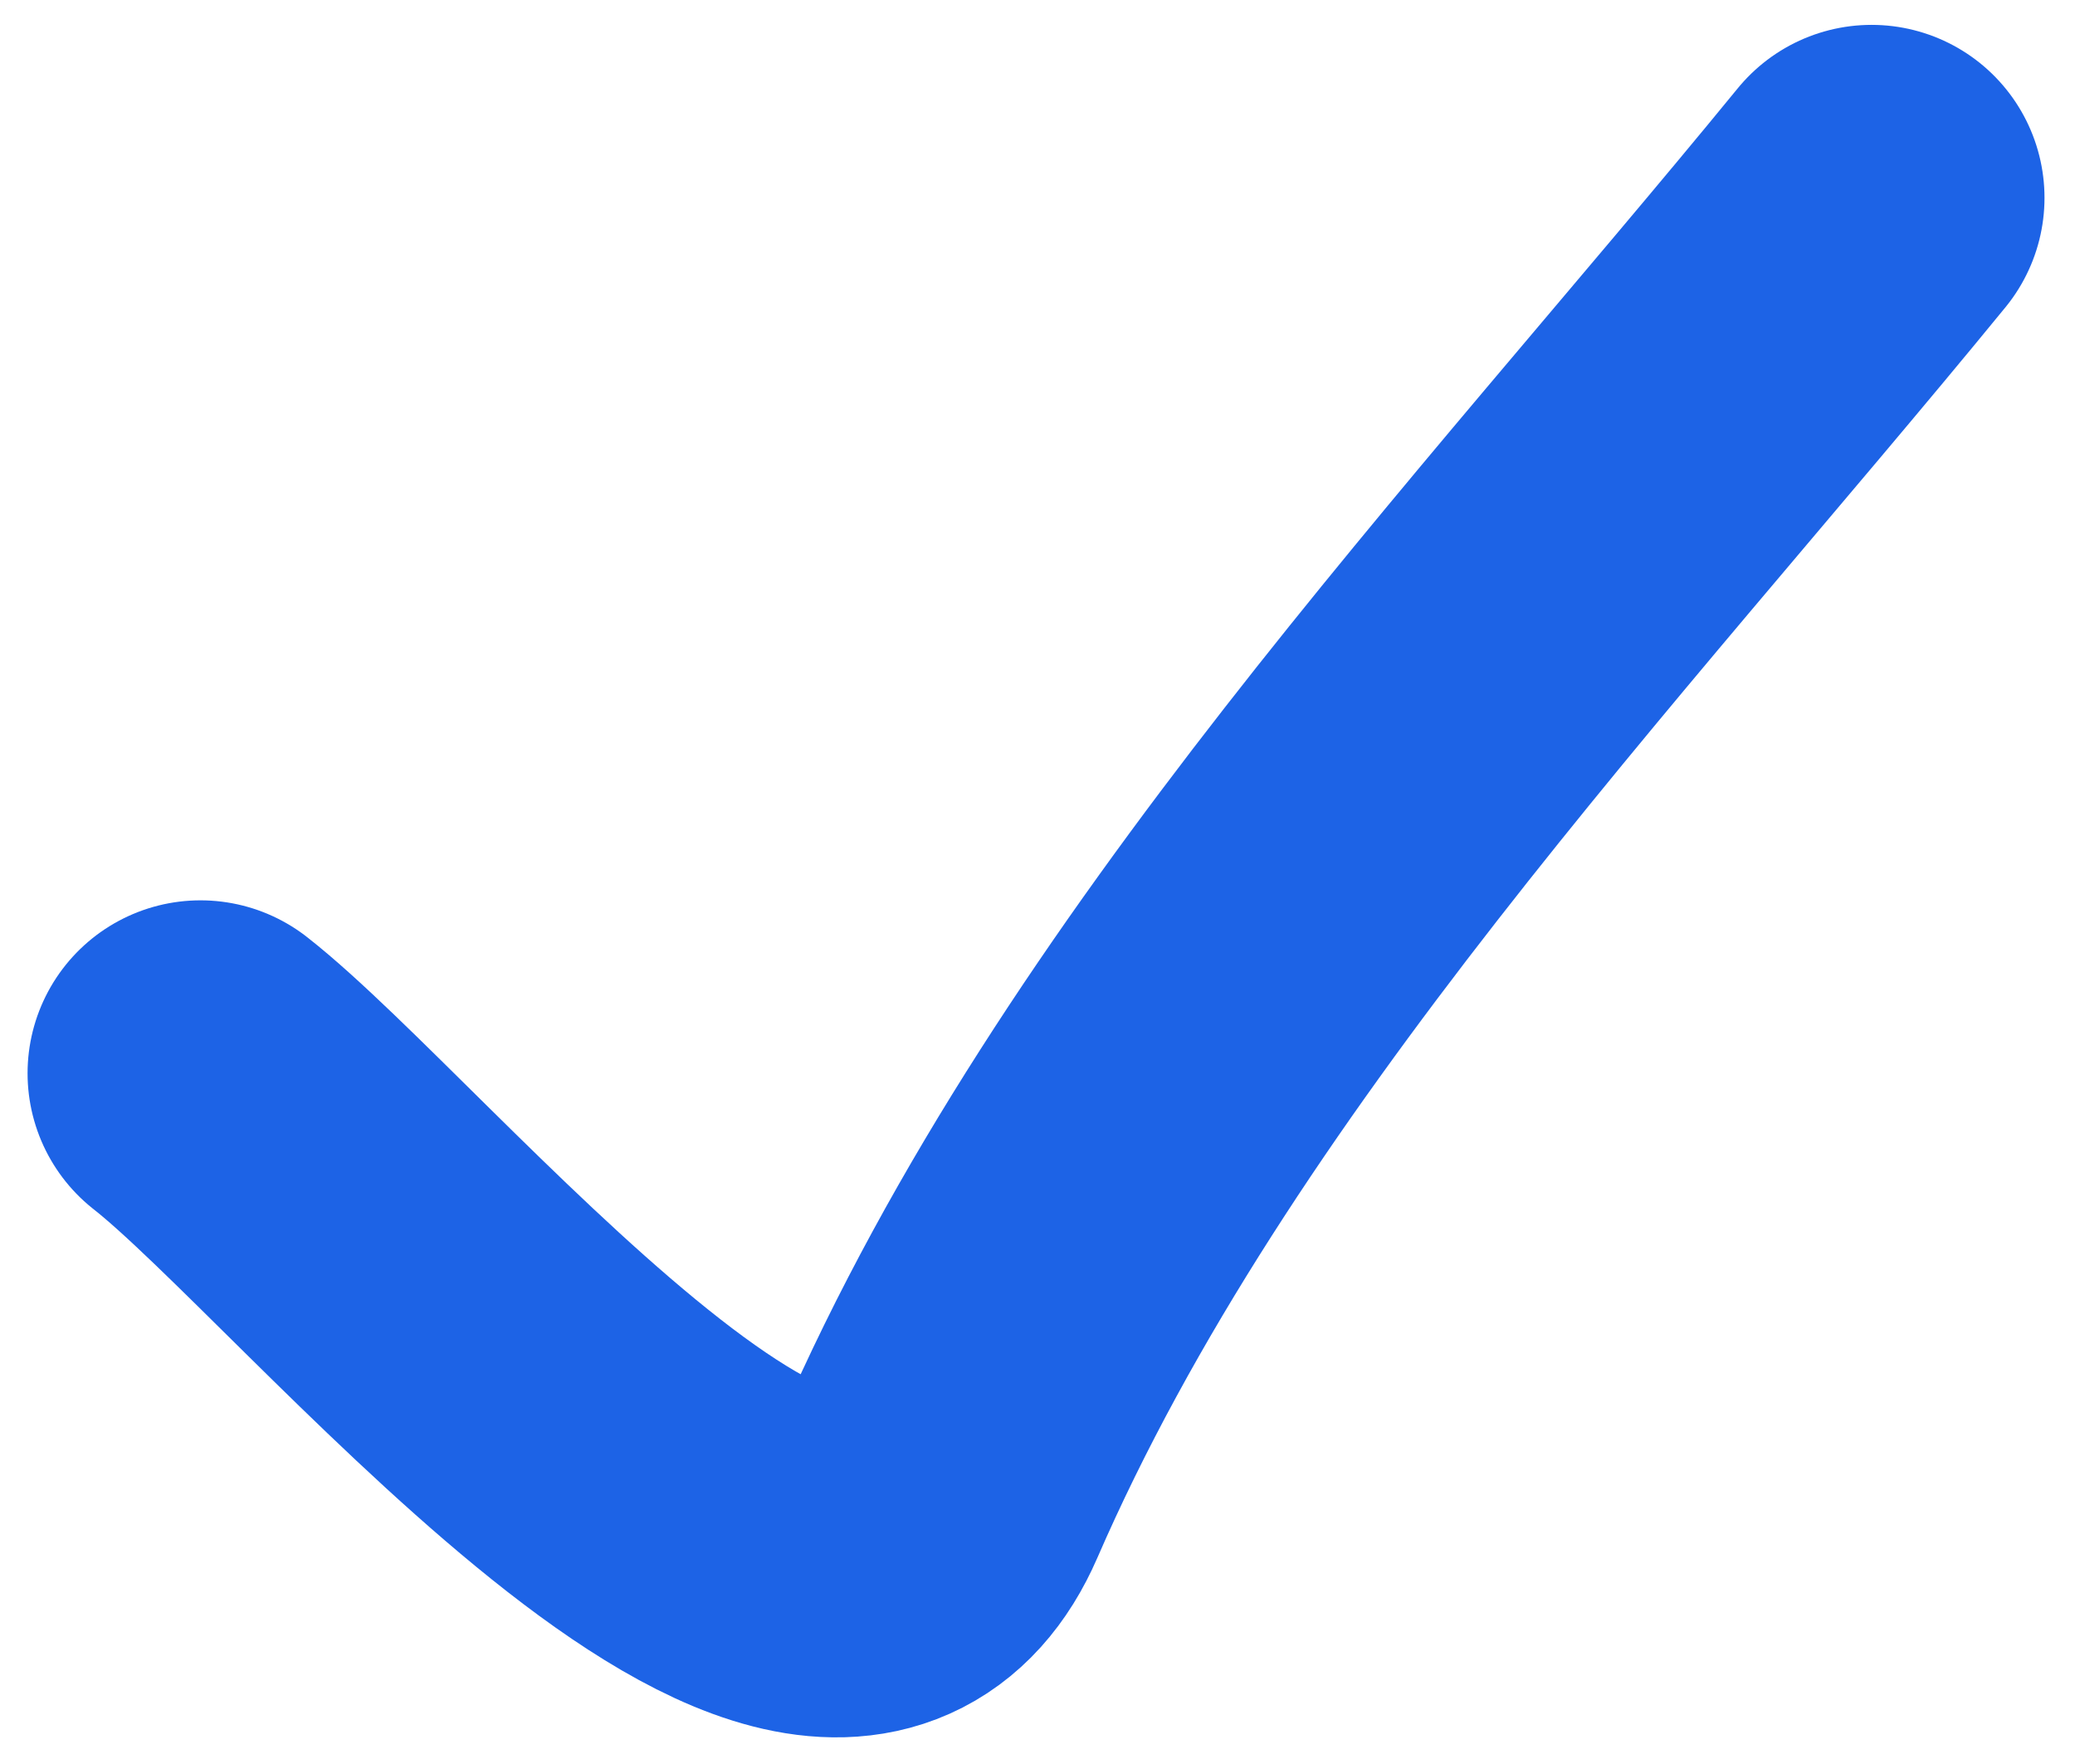
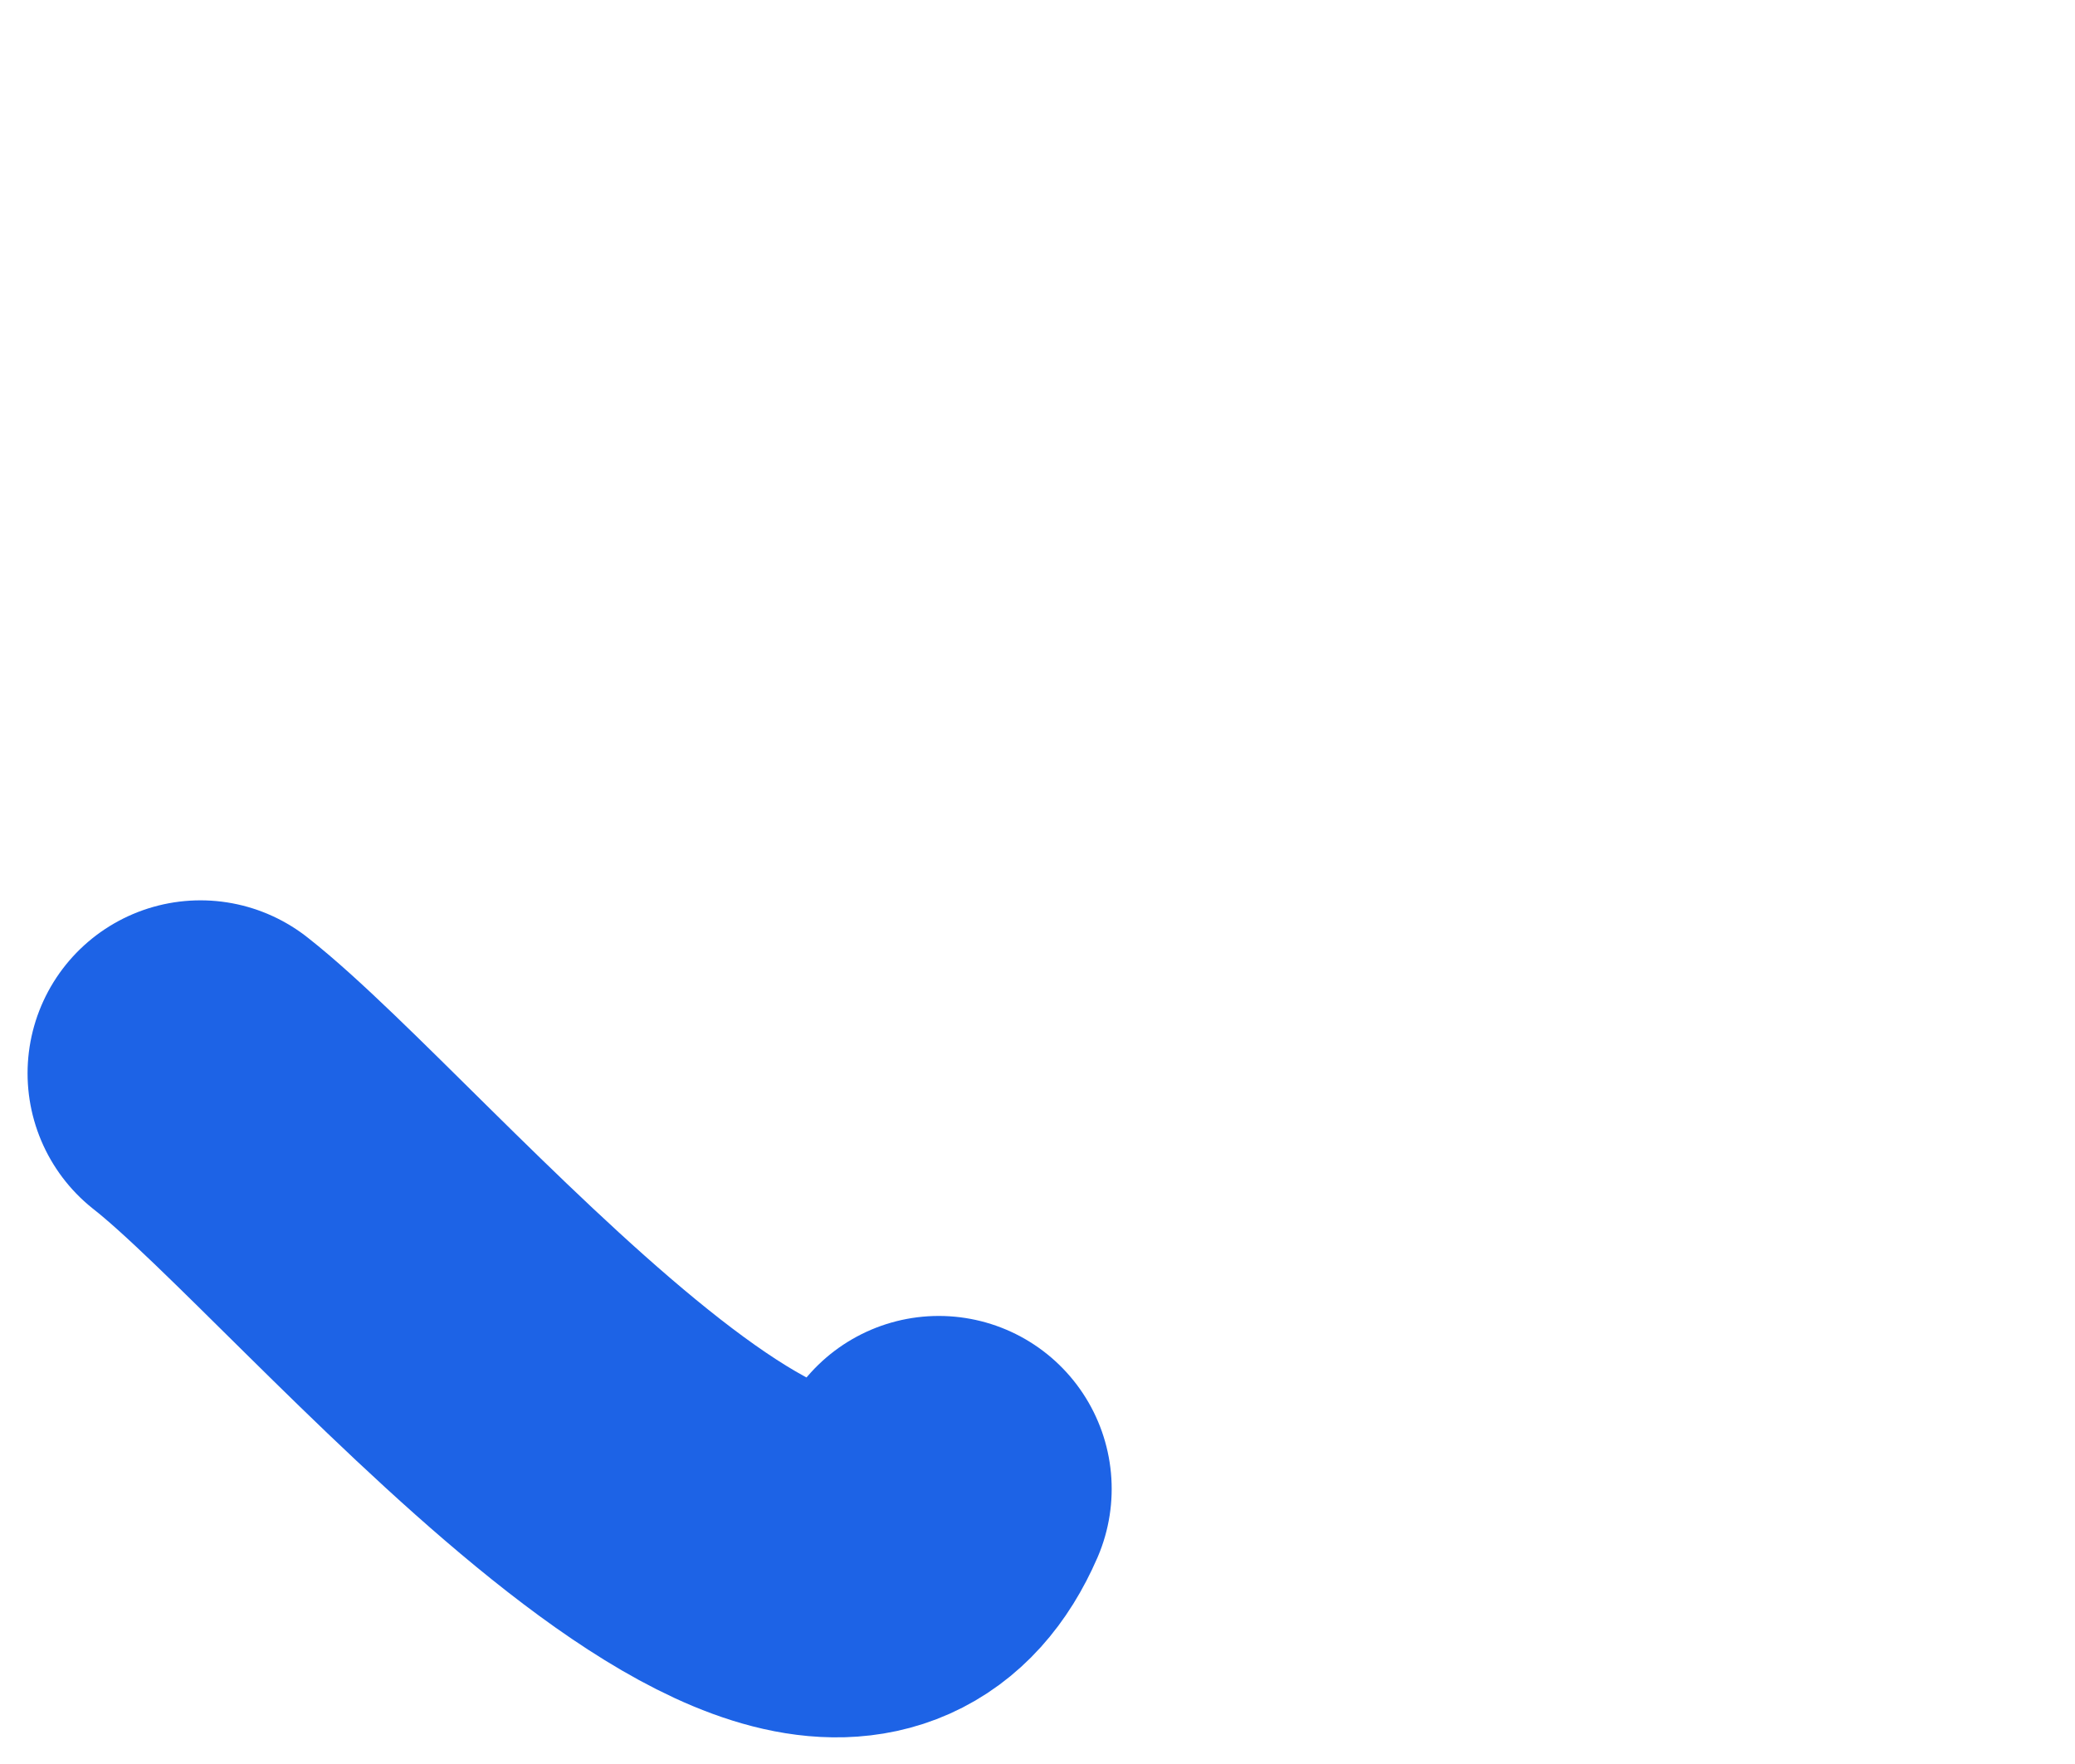
<svg xmlns="http://www.w3.org/2000/svg" width="60" height="51" viewBox="0 0 60 51" fill="none">
-   <path d="M5.797 31.03C10.54 34.748 23.664 51.052 27.145 43.046C33.099 29.351 44.748 17.17 54.118 5.719" stroke="#1D63E6" stroke-width="10" stroke-linecap="round" />
+   <path d="M5.797 31.03C10.54 34.748 23.664 51.052 27.145 43.046" stroke="#1D63E6" stroke-width="10" stroke-linecap="round" />
</svg>